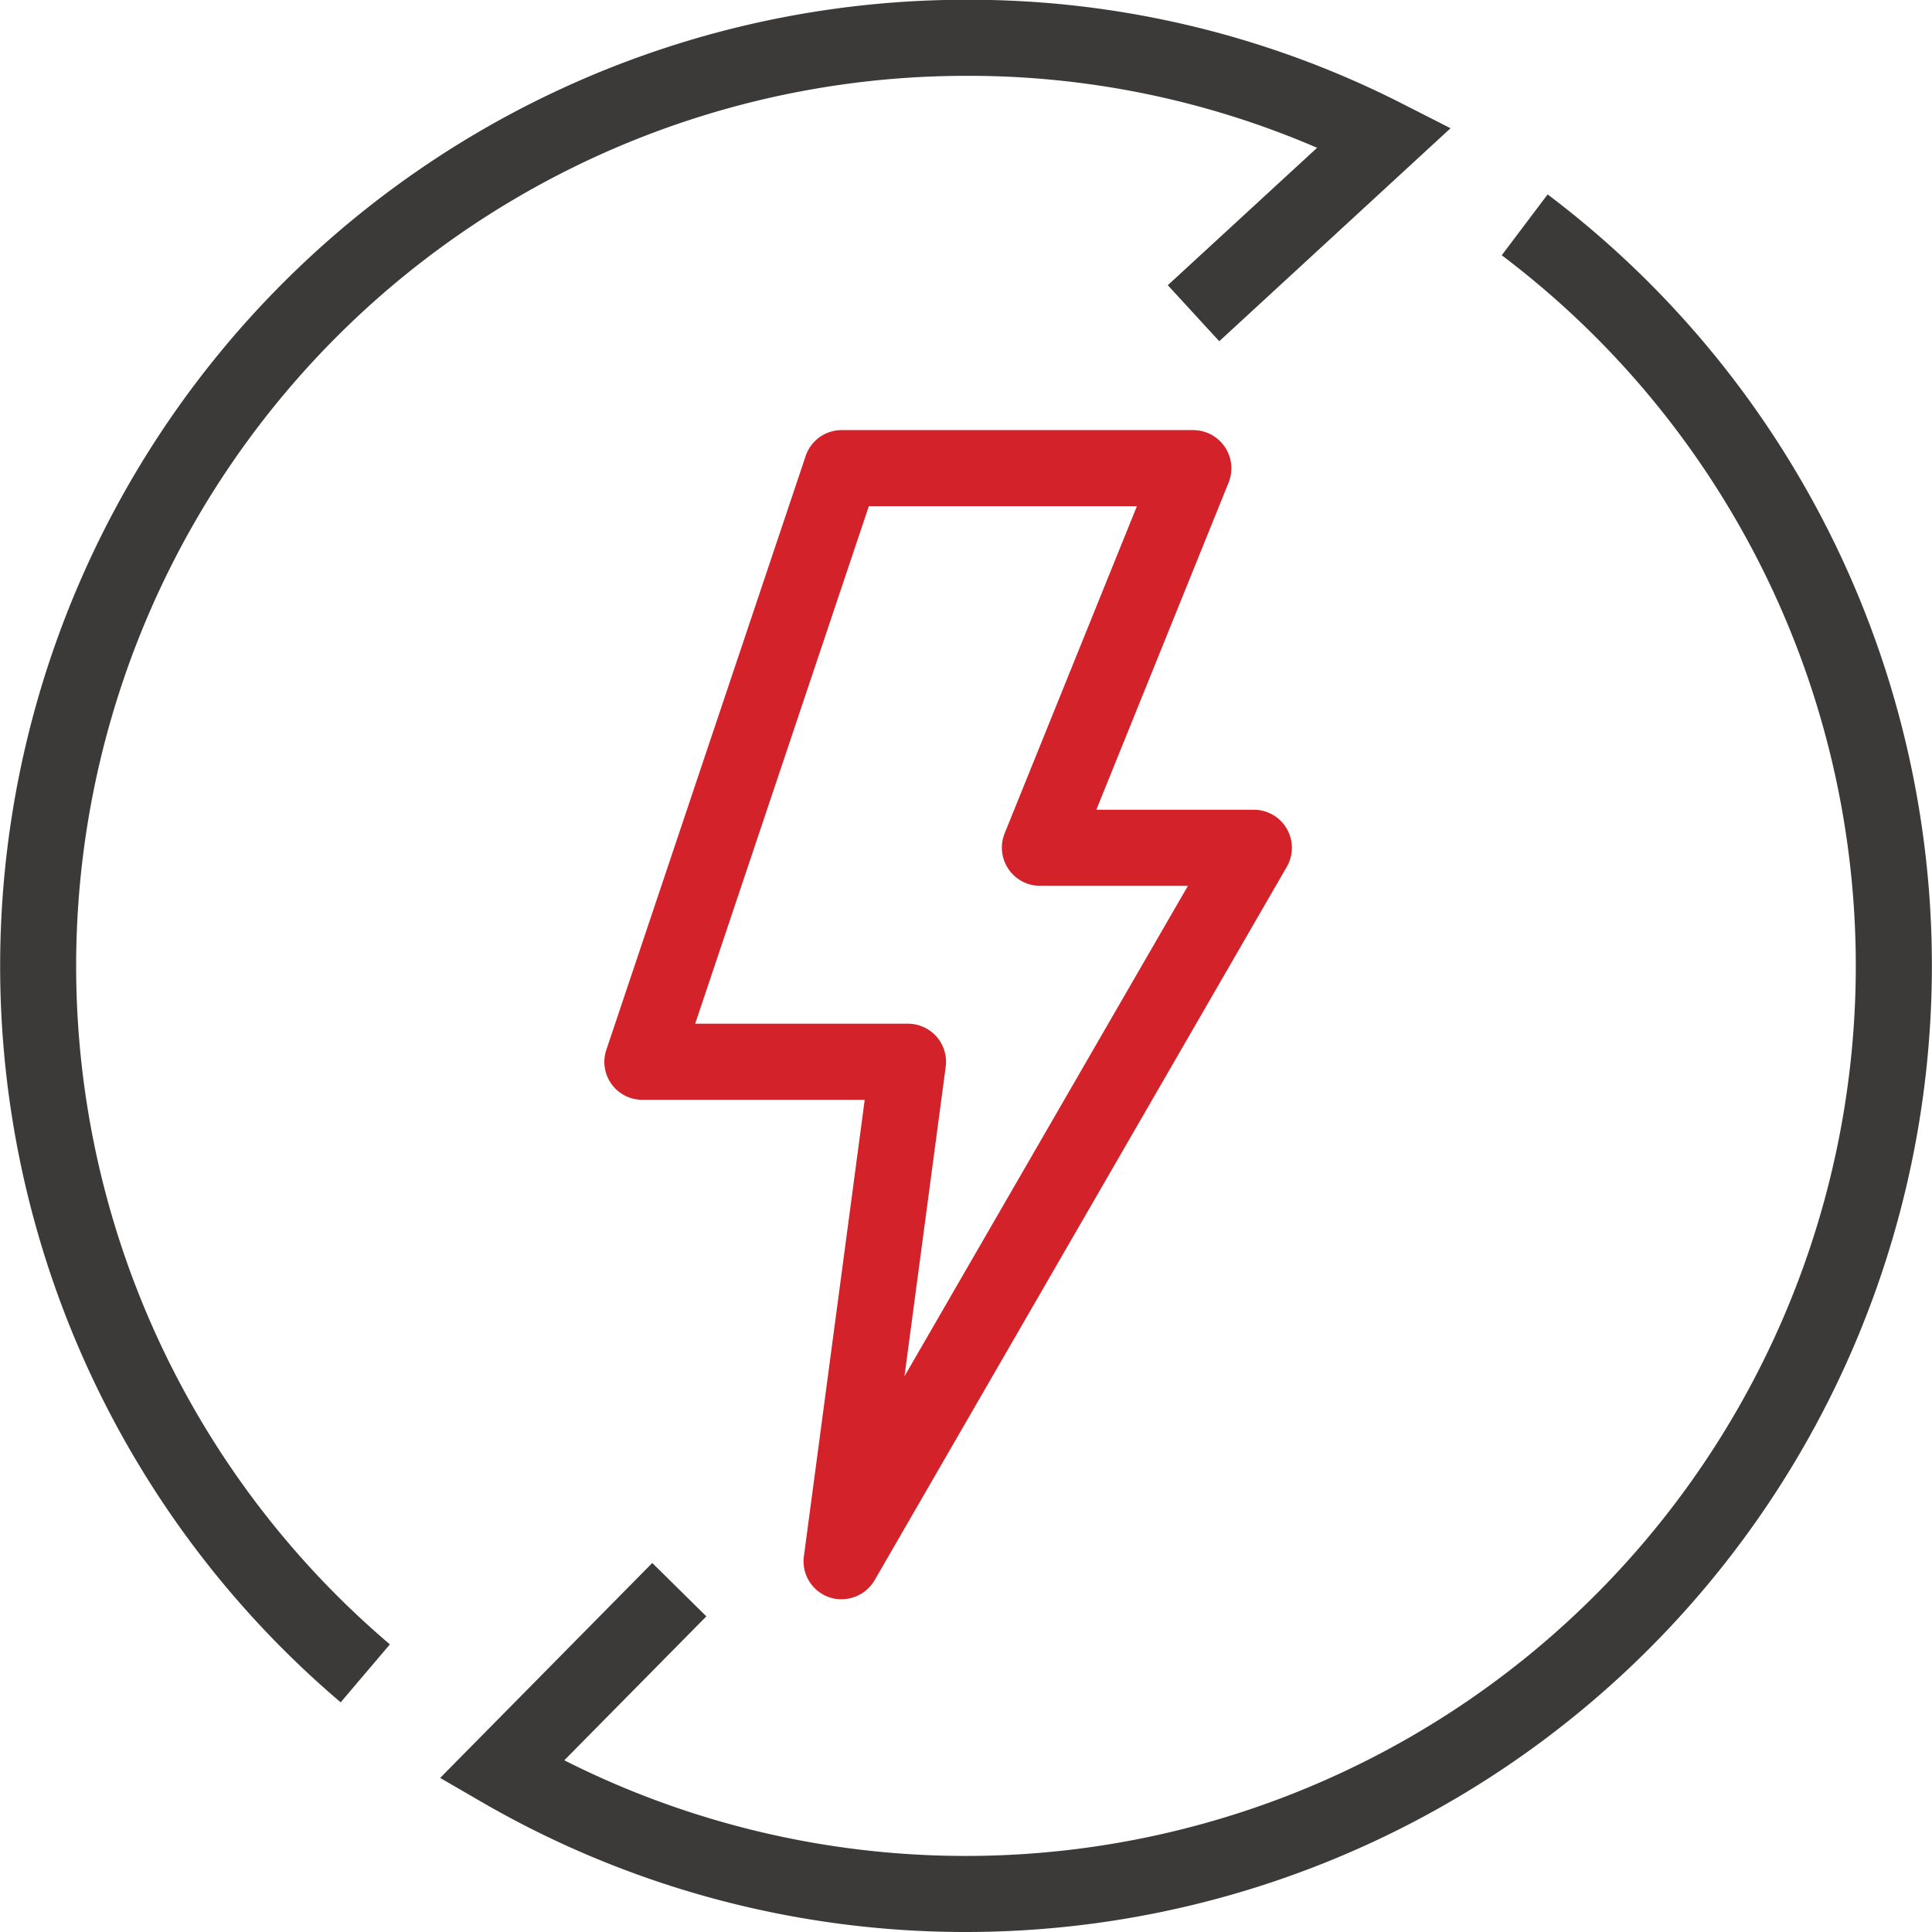
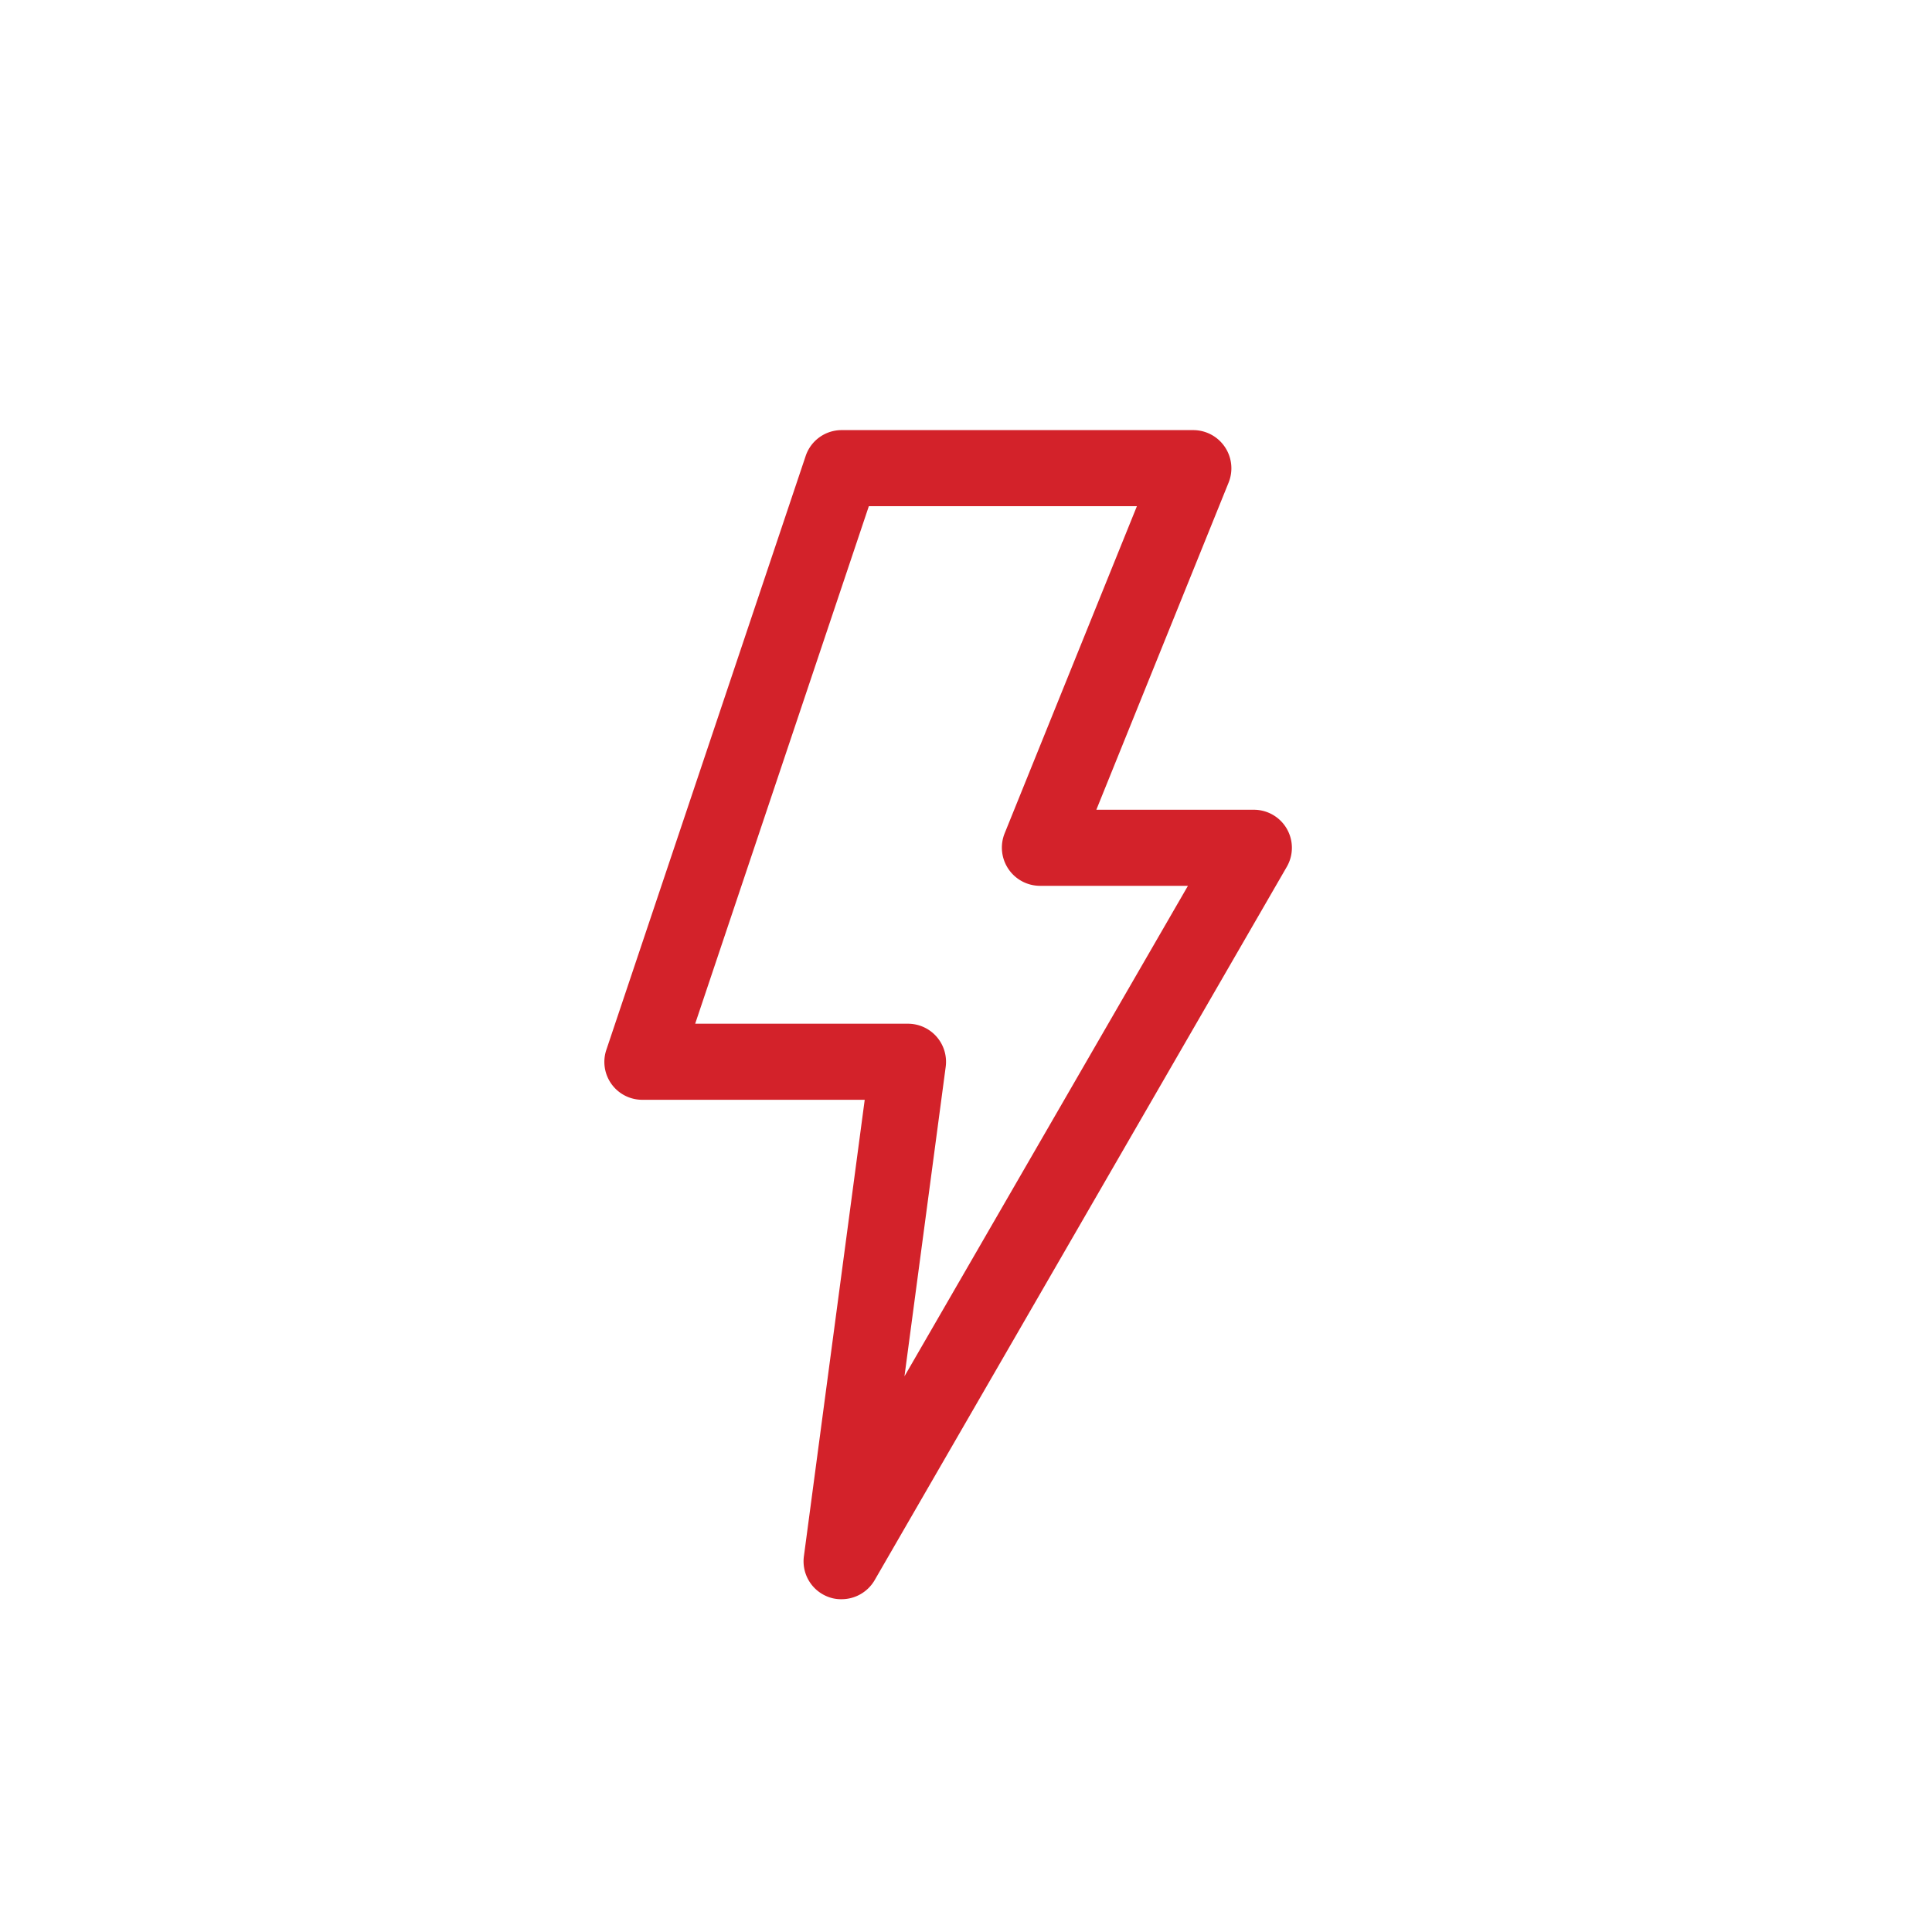
<svg xmlns="http://www.w3.org/2000/svg" id="更省钱" width="80" height="80" viewBox="0 0 80 80">
  <defs>
    <style>
      .cls-1 {
        fill: #3c3a39;
      }

      .cls-1, .cls-2 {
        fill-rule: evenodd;
      }

      .cls-2 {
        fill: #d3222a;
      }
    </style>
  </defs>
-   <path id="形状_25" data-name="形状 25" class="cls-1" d="M960,2739a39.955,39.955,0,0,1-20.014-5.36l-1.76-1.02,8.783-8.9,2.24,2.21-5.883,5.96a36.857,36.857,0,0,0,38.818-62.32l1.9-2.52A40.011,40.011,0,0,1,960,2739Zm8.356-68.19,6.182-5.69A36.416,36.416,0,0,0,960,2662.14a36.861,36.861,0,0,0-23.855,64.95l-2.039,2.4A40.012,40.012,0,0,1,960,2658.99a39.542,39.542,0,0,1,18.039,4.29l2.025,1.03-9.577,8.82Z" transform="translate(-920 -2659)" />
  <path id="形状_25_拷贝" data-name="形状 25 拷贝" class="cls-2" d="M954.848,2725.22a1.481,1.481,0,0,1-.507-0.08,1.572,1.572,0,0,1-1.053-1.7l2.518-18.9H946.6a1.568,1.568,0,0,1-1.492-2.07l8.25-24.58a1.569,1.569,0,0,1,1.492-1.08h14.566a1.581,1.581,0,0,1,1.459,2.17l-5.478,13.55h6.525a1.575,1.575,0,0,1,1.363,2.36l-17.073,29.55A1.584,1.584,0,0,1,954.848,2725.22Zm-6.062-23.83H957.6a1.577,1.577,0,0,1,1.56,1.78l-1.708,12.82,11.738-20.31h-6.132a1.582,1.582,0,0,1-1.459-2.17l5.478-13.55h-11.1Z" transform="translate(-920 -2659)" />
</svg>